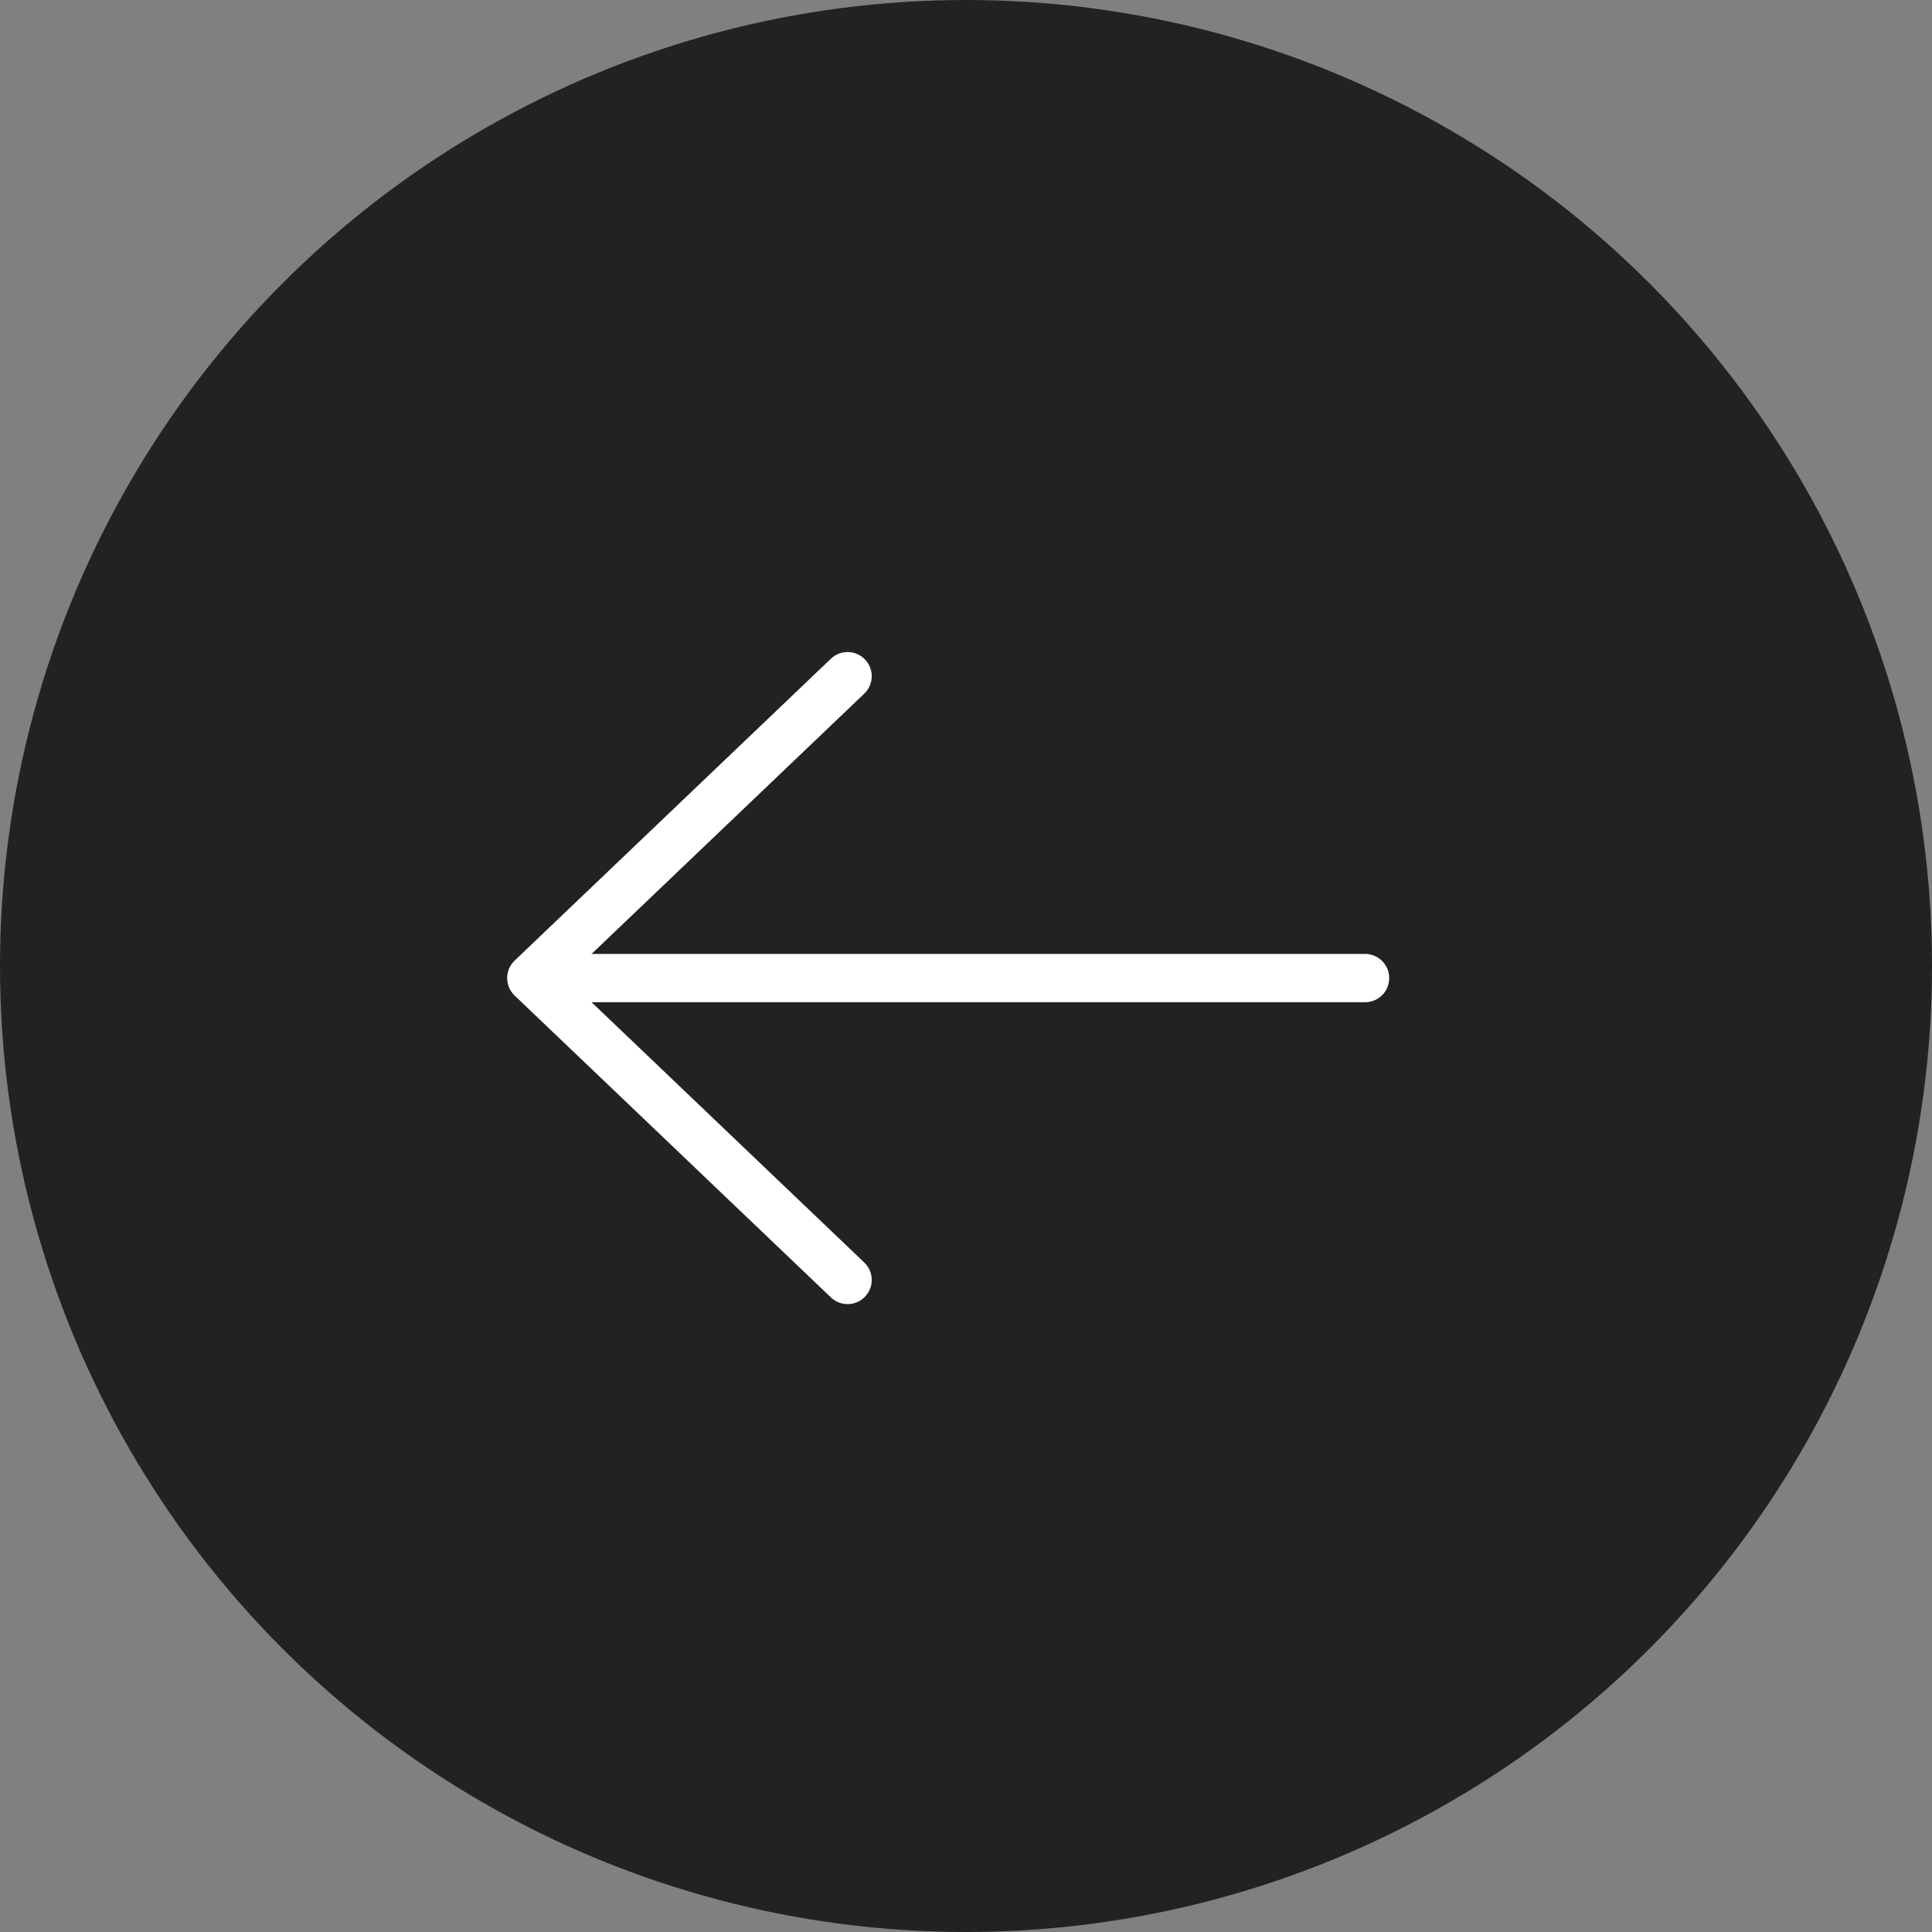
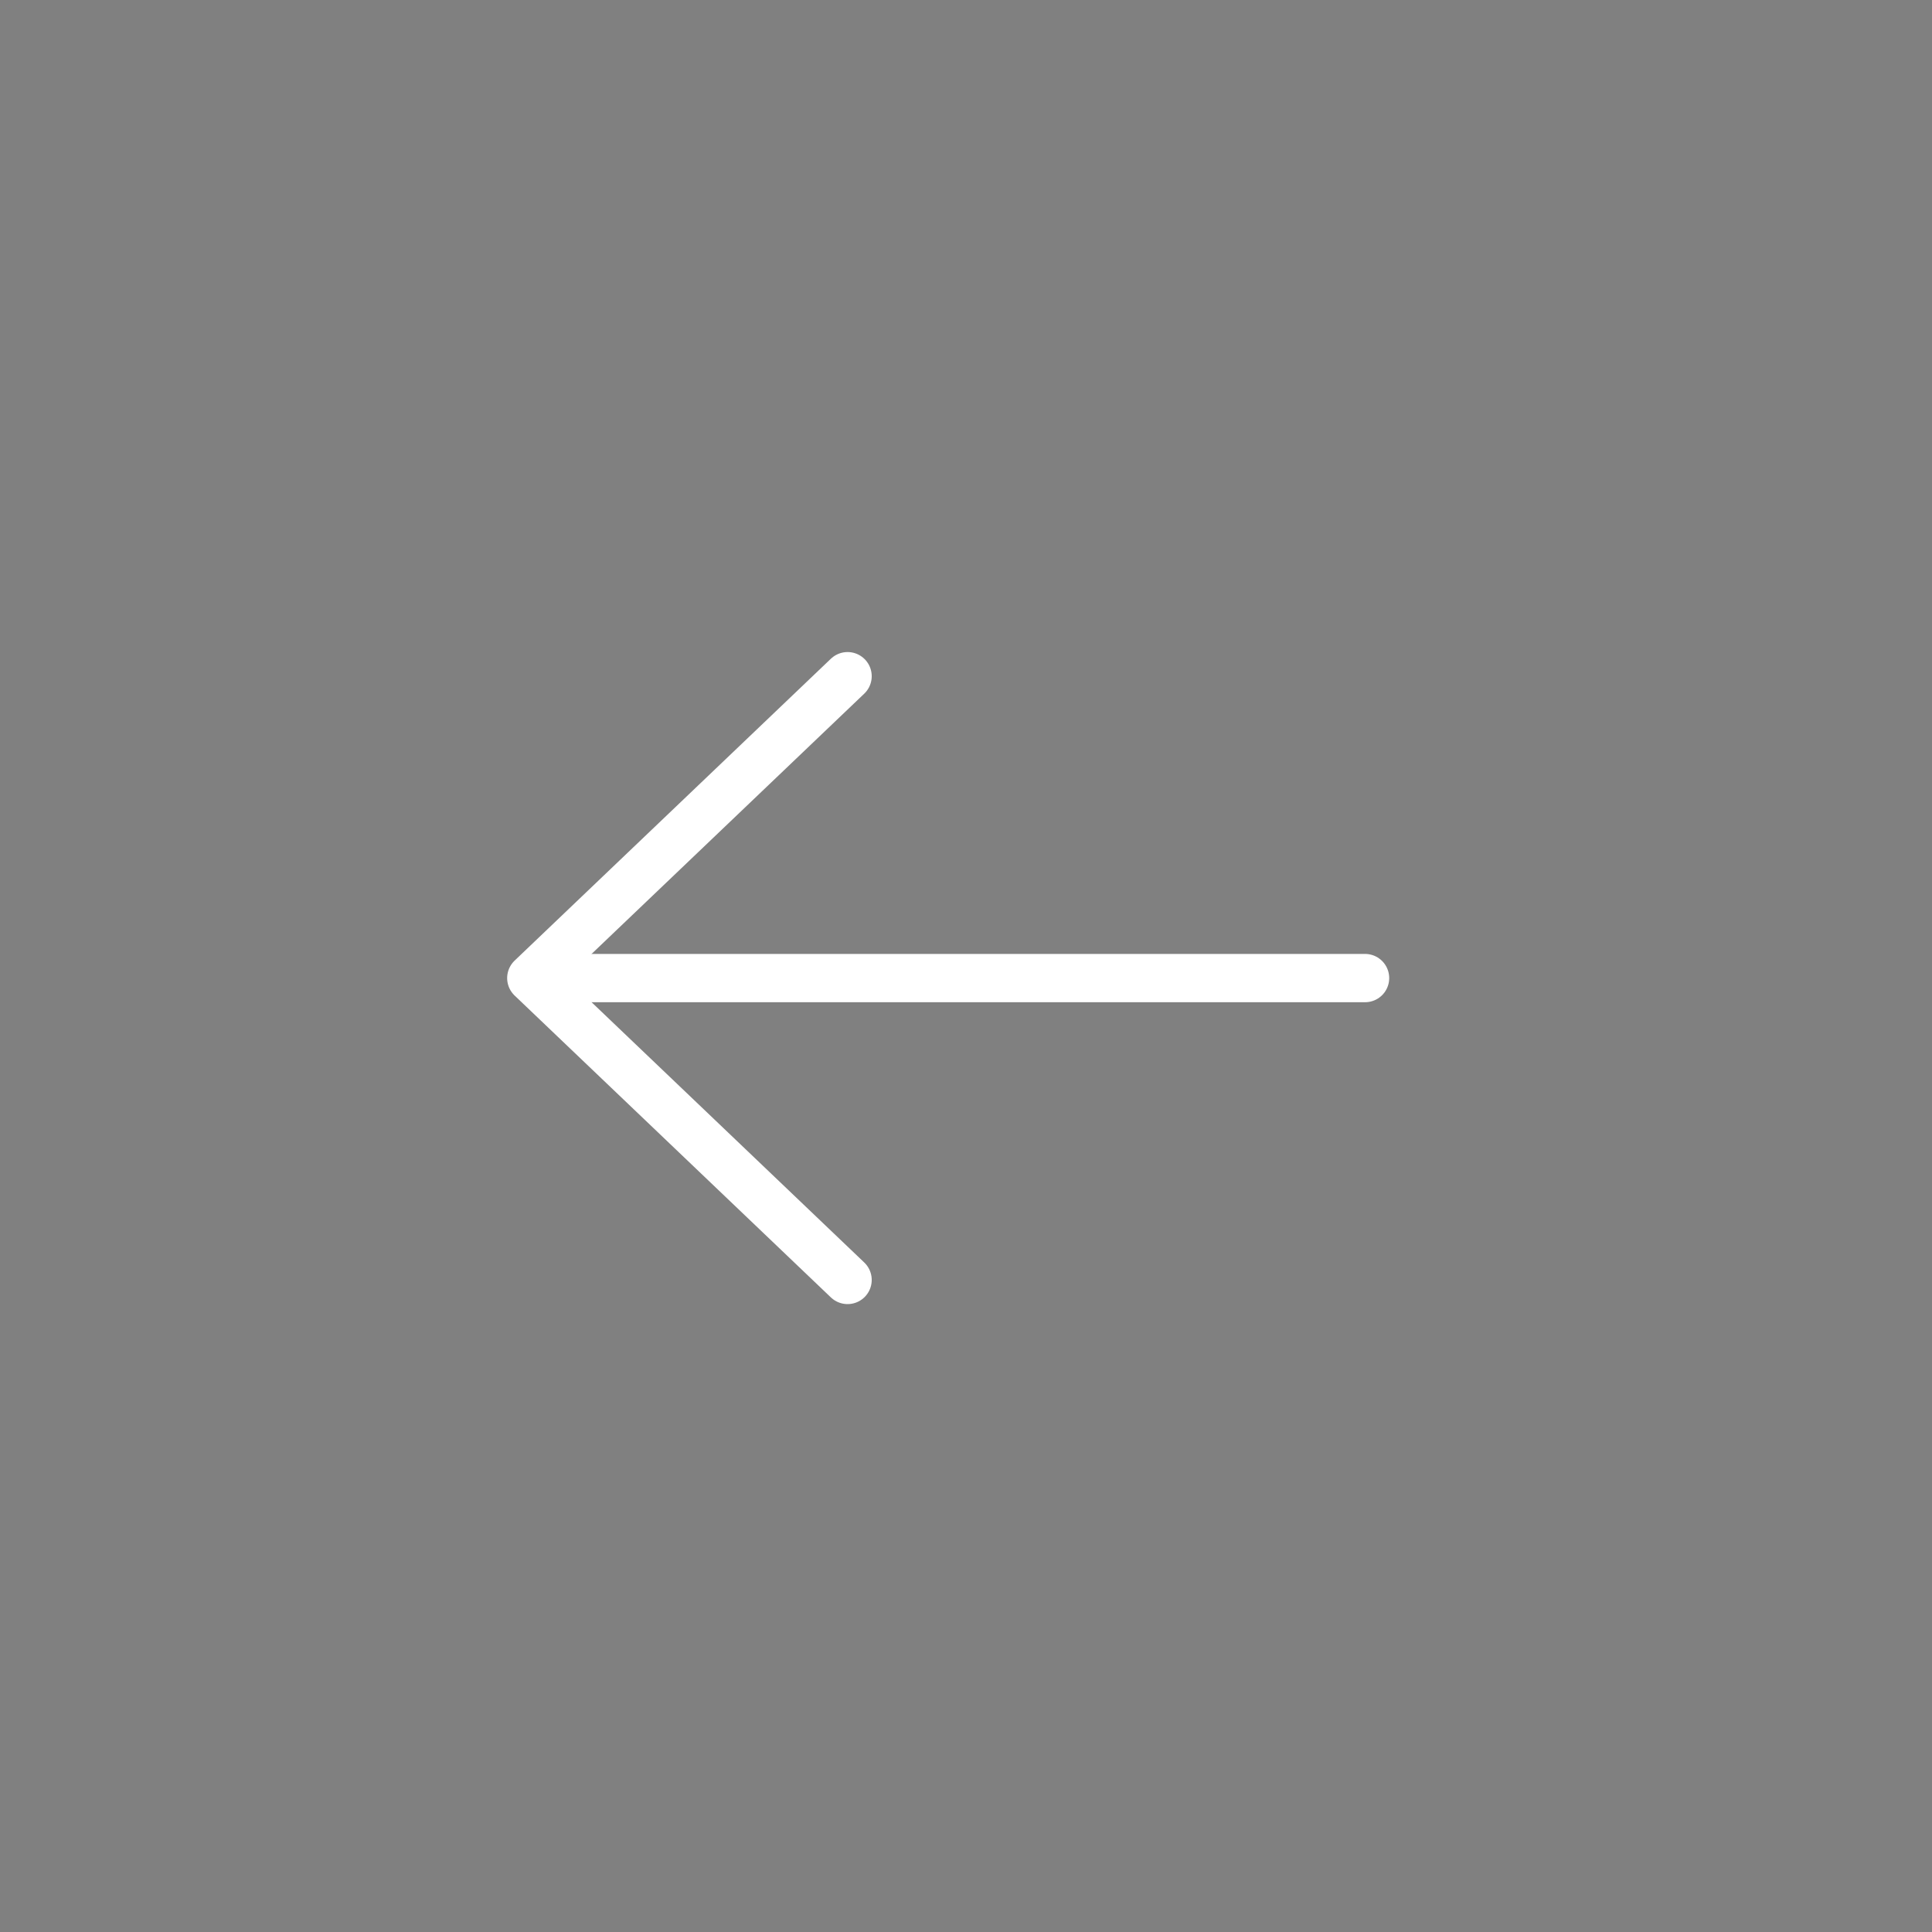
<svg xmlns="http://www.w3.org/2000/svg" width="40" height="40" viewBox="0 0 40 40" fill="none">
  <rect x="0" y="0" width="40" height="40" fill="#808080" stroke="none" />
-   <circle cx="20" cy="20" r="19.5" fill="#222222" stroke="#222222" />
  <path d="M17.548 14L11 20.25L17.548 26.5" stroke="white" stroke-linecap="round" stroke-linejoin="round" />
  <path d="M11.298 20.25H28.262" stroke="white" stroke-linecap="round" stroke-linejoin="round" />
</svg>